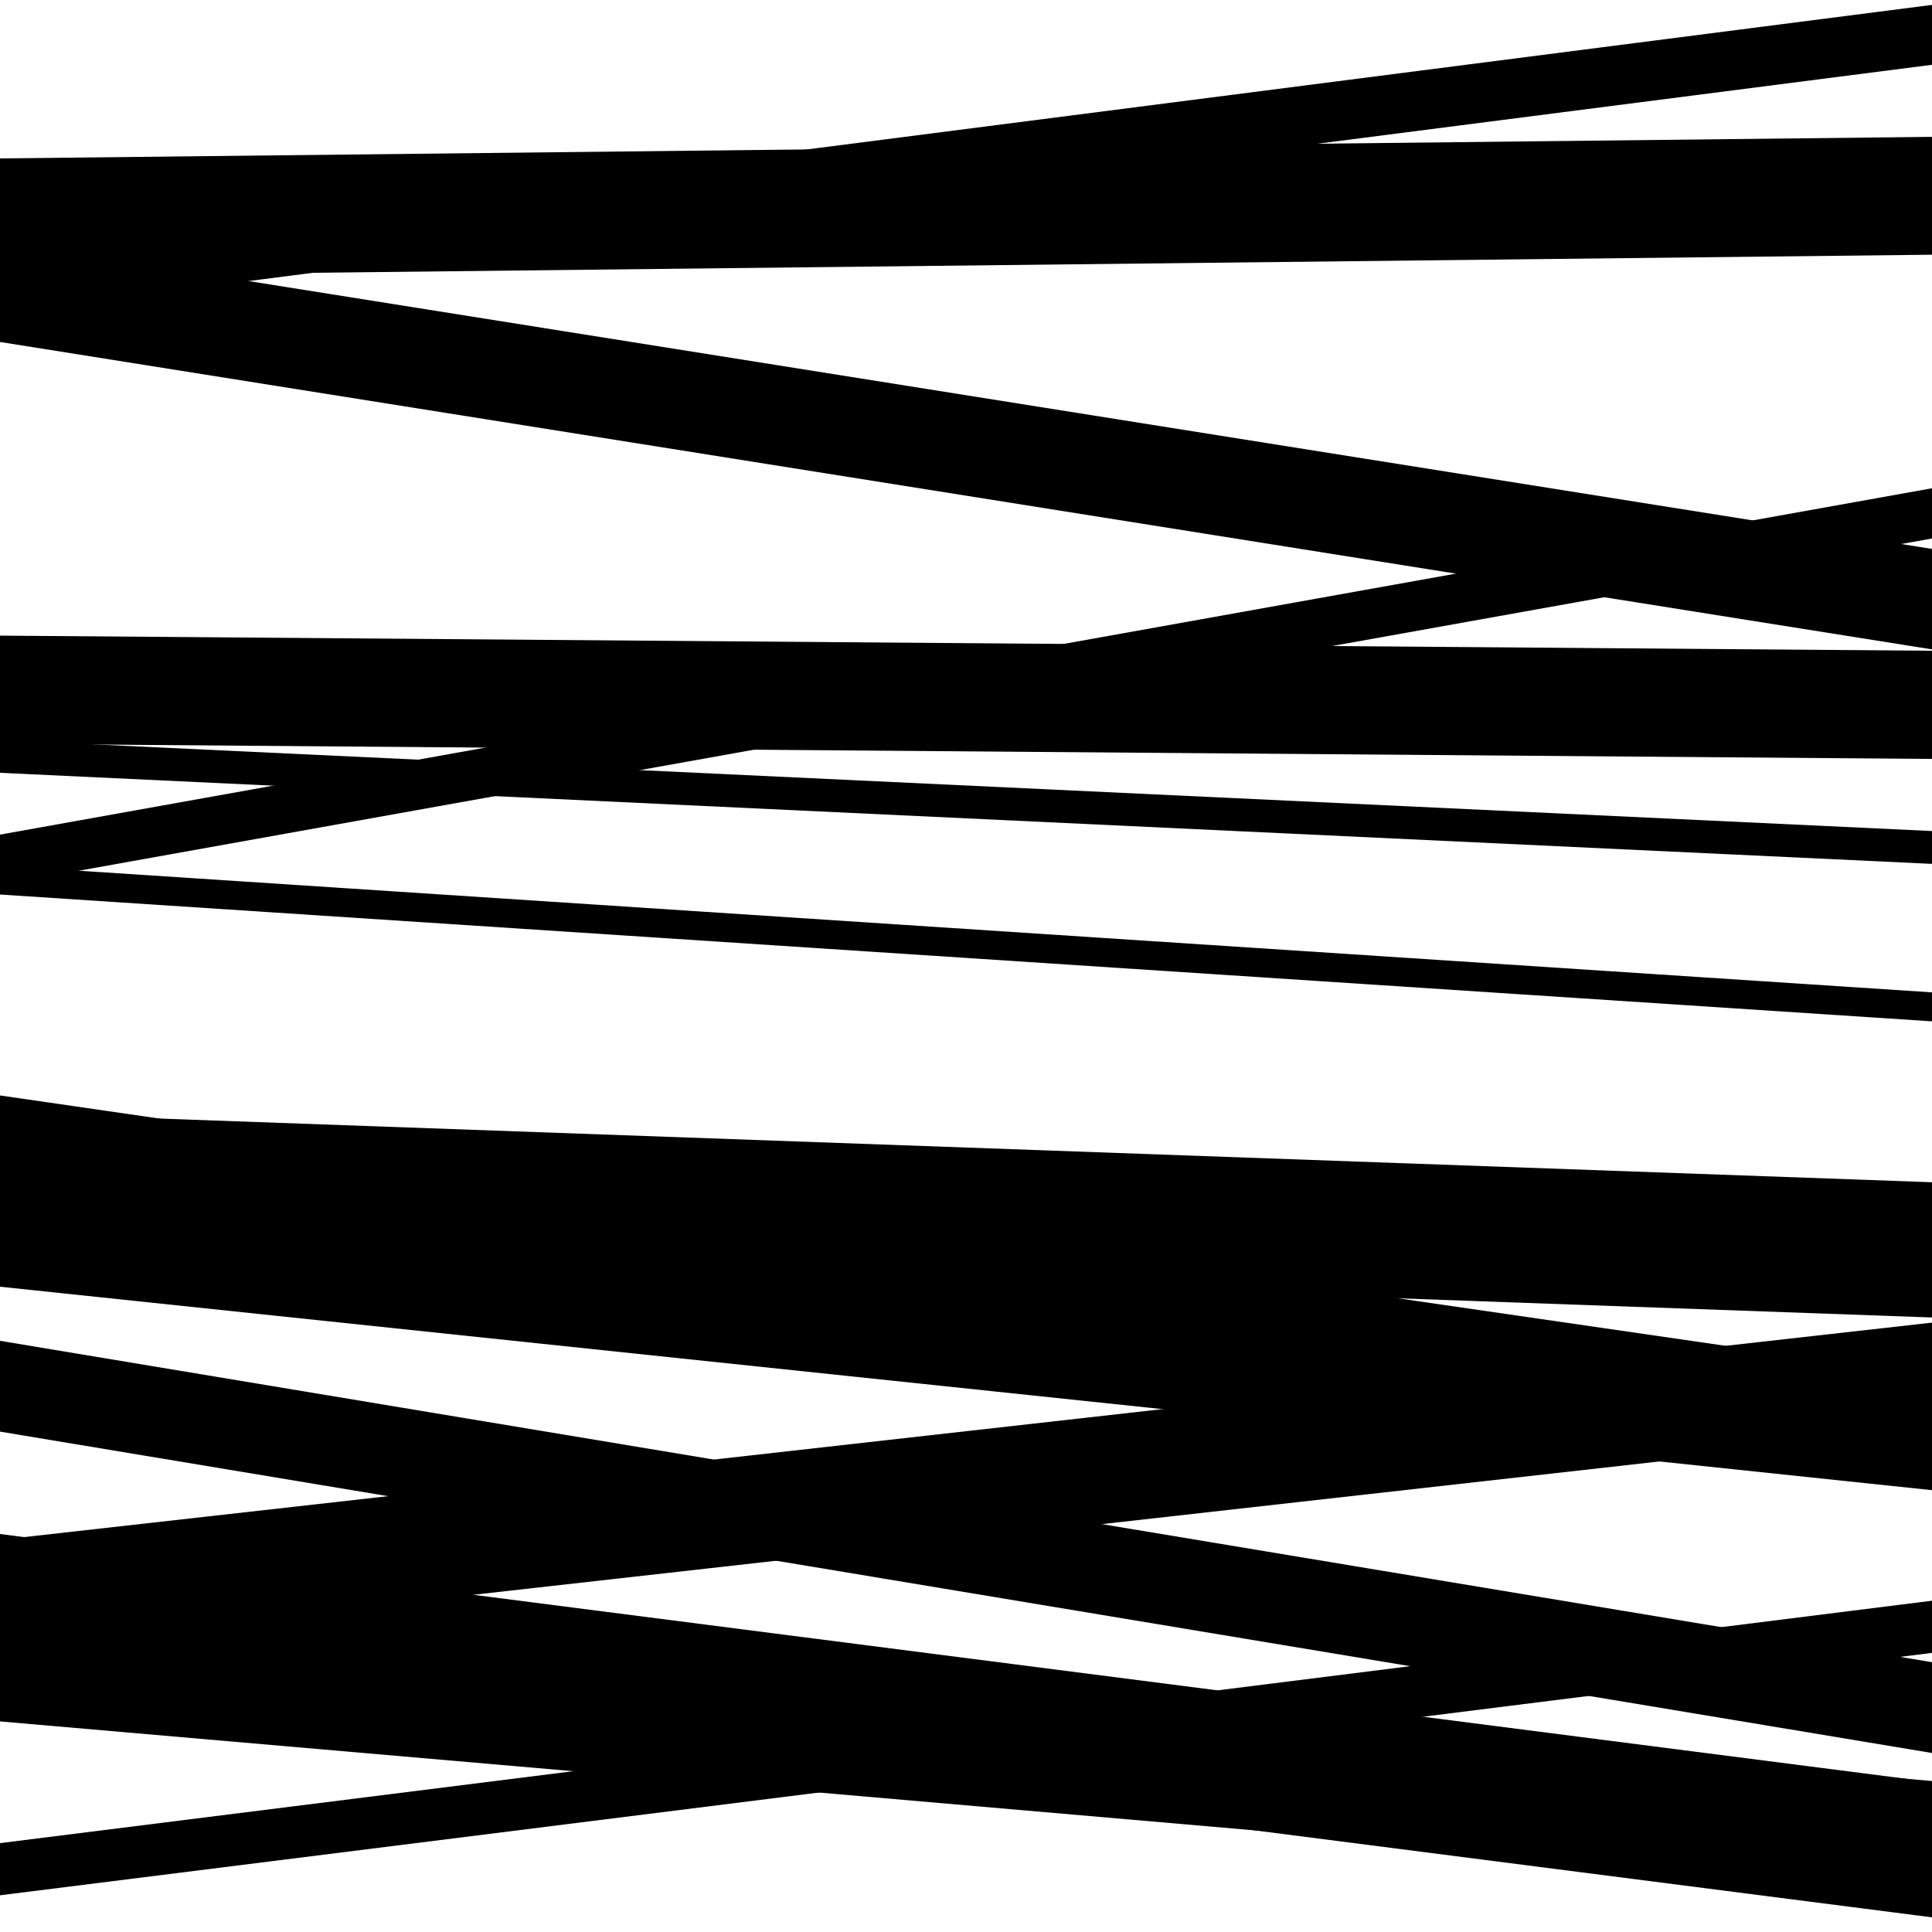
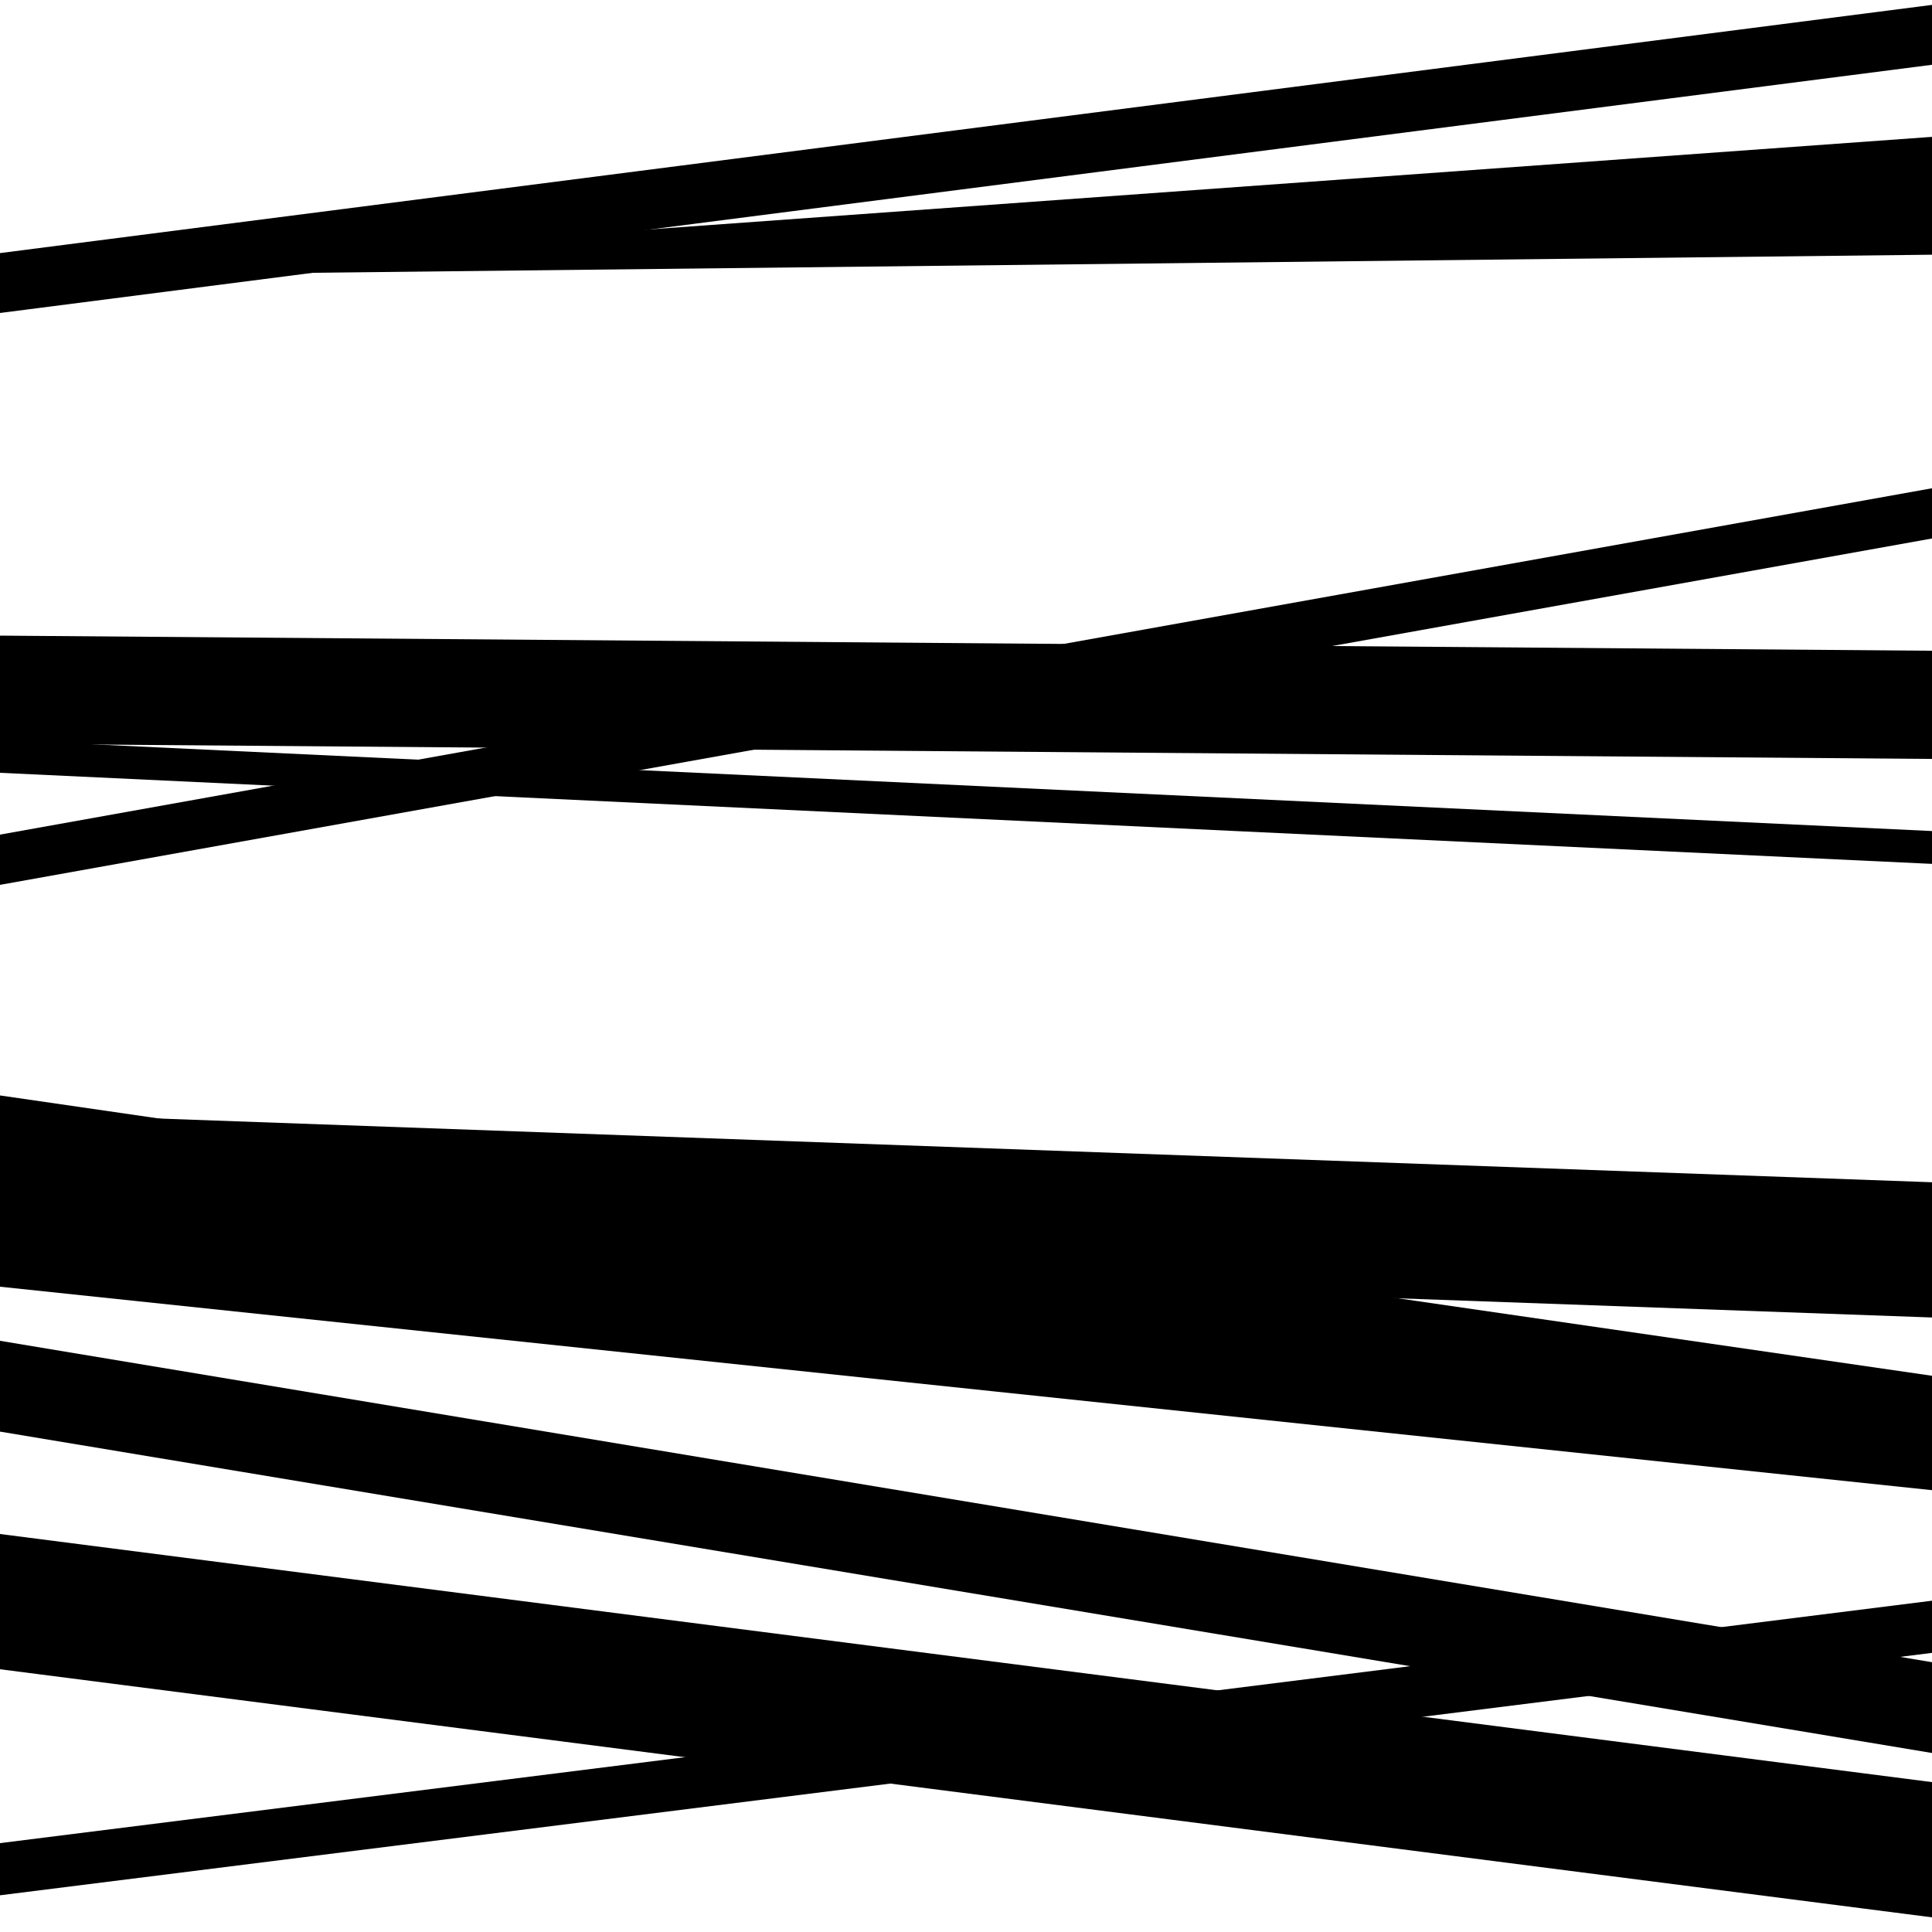
<svg xmlns="http://www.w3.org/2000/svg" viewBox="0 0 1000 1000" height="1000" width="1000">
  <rect x="0" y="0" width="1000" height="1000" fill="#ffffff" />
  <path opacity="0.8" d="M 0 400 L 1000 447.144 L 1000 430.144 L 0 383 Z" fill="hsl(308, 15%, 50%)" />
  <path opacity="0.8" d="M 0 646 L 1000 681.93 L 1000 611.93 L 0 576 Z" fill="hsl(313, 25%, 70%)" />
  <path opacity="0.8" d="M 0 864 L 1000 992.415 L 1000 922.415 L 0 794 Z" fill="hsl(318, 30%, 90%)" />
  <path opacity="0.8" d="M 0 162 L 1000 33.531 L 1000 2.531 L 0 131 Z" fill="hsl(303, 10%, 30%)" />
  <path opacity="0.8" d="M 0 458 L 1000 278.72 L 1000 252.72 L 0 432 Z" fill="hsl(308, 15%, 50%)" />
  <path opacity="0.8" d="M 0 666 L 1000 771.309 L 1000 720.309 L 0 615 Z" fill="hsl(313, 25%, 70%)" />
  <path opacity="0.8" d="M 0 981 L 1000 855.522 L 1000 828.522 L 0 954 Z" fill="hsl(318, 30%, 90%)" />
-   <path opacity="0.8" d="M 0 143 L 1000 131.838 L 1000 70.838 L 0 82 Z" fill="hsl(303, 10%, 30%)" />
-   <path opacity="0.8" d="M 0 463 L 1000 528.643 L 1000 513.643 L 0 448 Z" fill="hsl(308, 15%, 50%)" />
+   <path opacity="0.8" d="M 0 143 L 1000 131.838 L 1000 70.838 Z" fill="hsl(303, 10%, 30%)" />
  <path opacity="0.8" d="M 0 741 L 1000 907.35 L 1000 860.35 L 0 694 Z" fill="hsl(313, 25%, 70%)" />
-   <path opacity="0.8" d="M 0 891 L 1000 977.854 L 1000 921.854 L 0 835 Z" fill="hsl(318, 30%, 90%)" />
-   <path opacity="0.8" d="M 0 177 L 1000 336.123 L 1000 284.123 L 0 125 Z" fill="hsl(303, 10%, 30%)" />
  <path opacity="0.8" d="M 0 385 L 1000 392.824 L 1000 336.824 L 0 329 Z" fill="hsl(308, 15%, 50%)" />
  <path opacity="0.8" d="M 0 608 L 1000 753.1 L 1000 712.1 L 0 567 Z" fill="hsl(313, 25%, 70%)" />
-   <path opacity="0.8" d="M 0 853 L 1000 740.586 L 1000 684.586 L 0 797 Z" fill="hsl(318, 30%, 90%)" />
</svg>